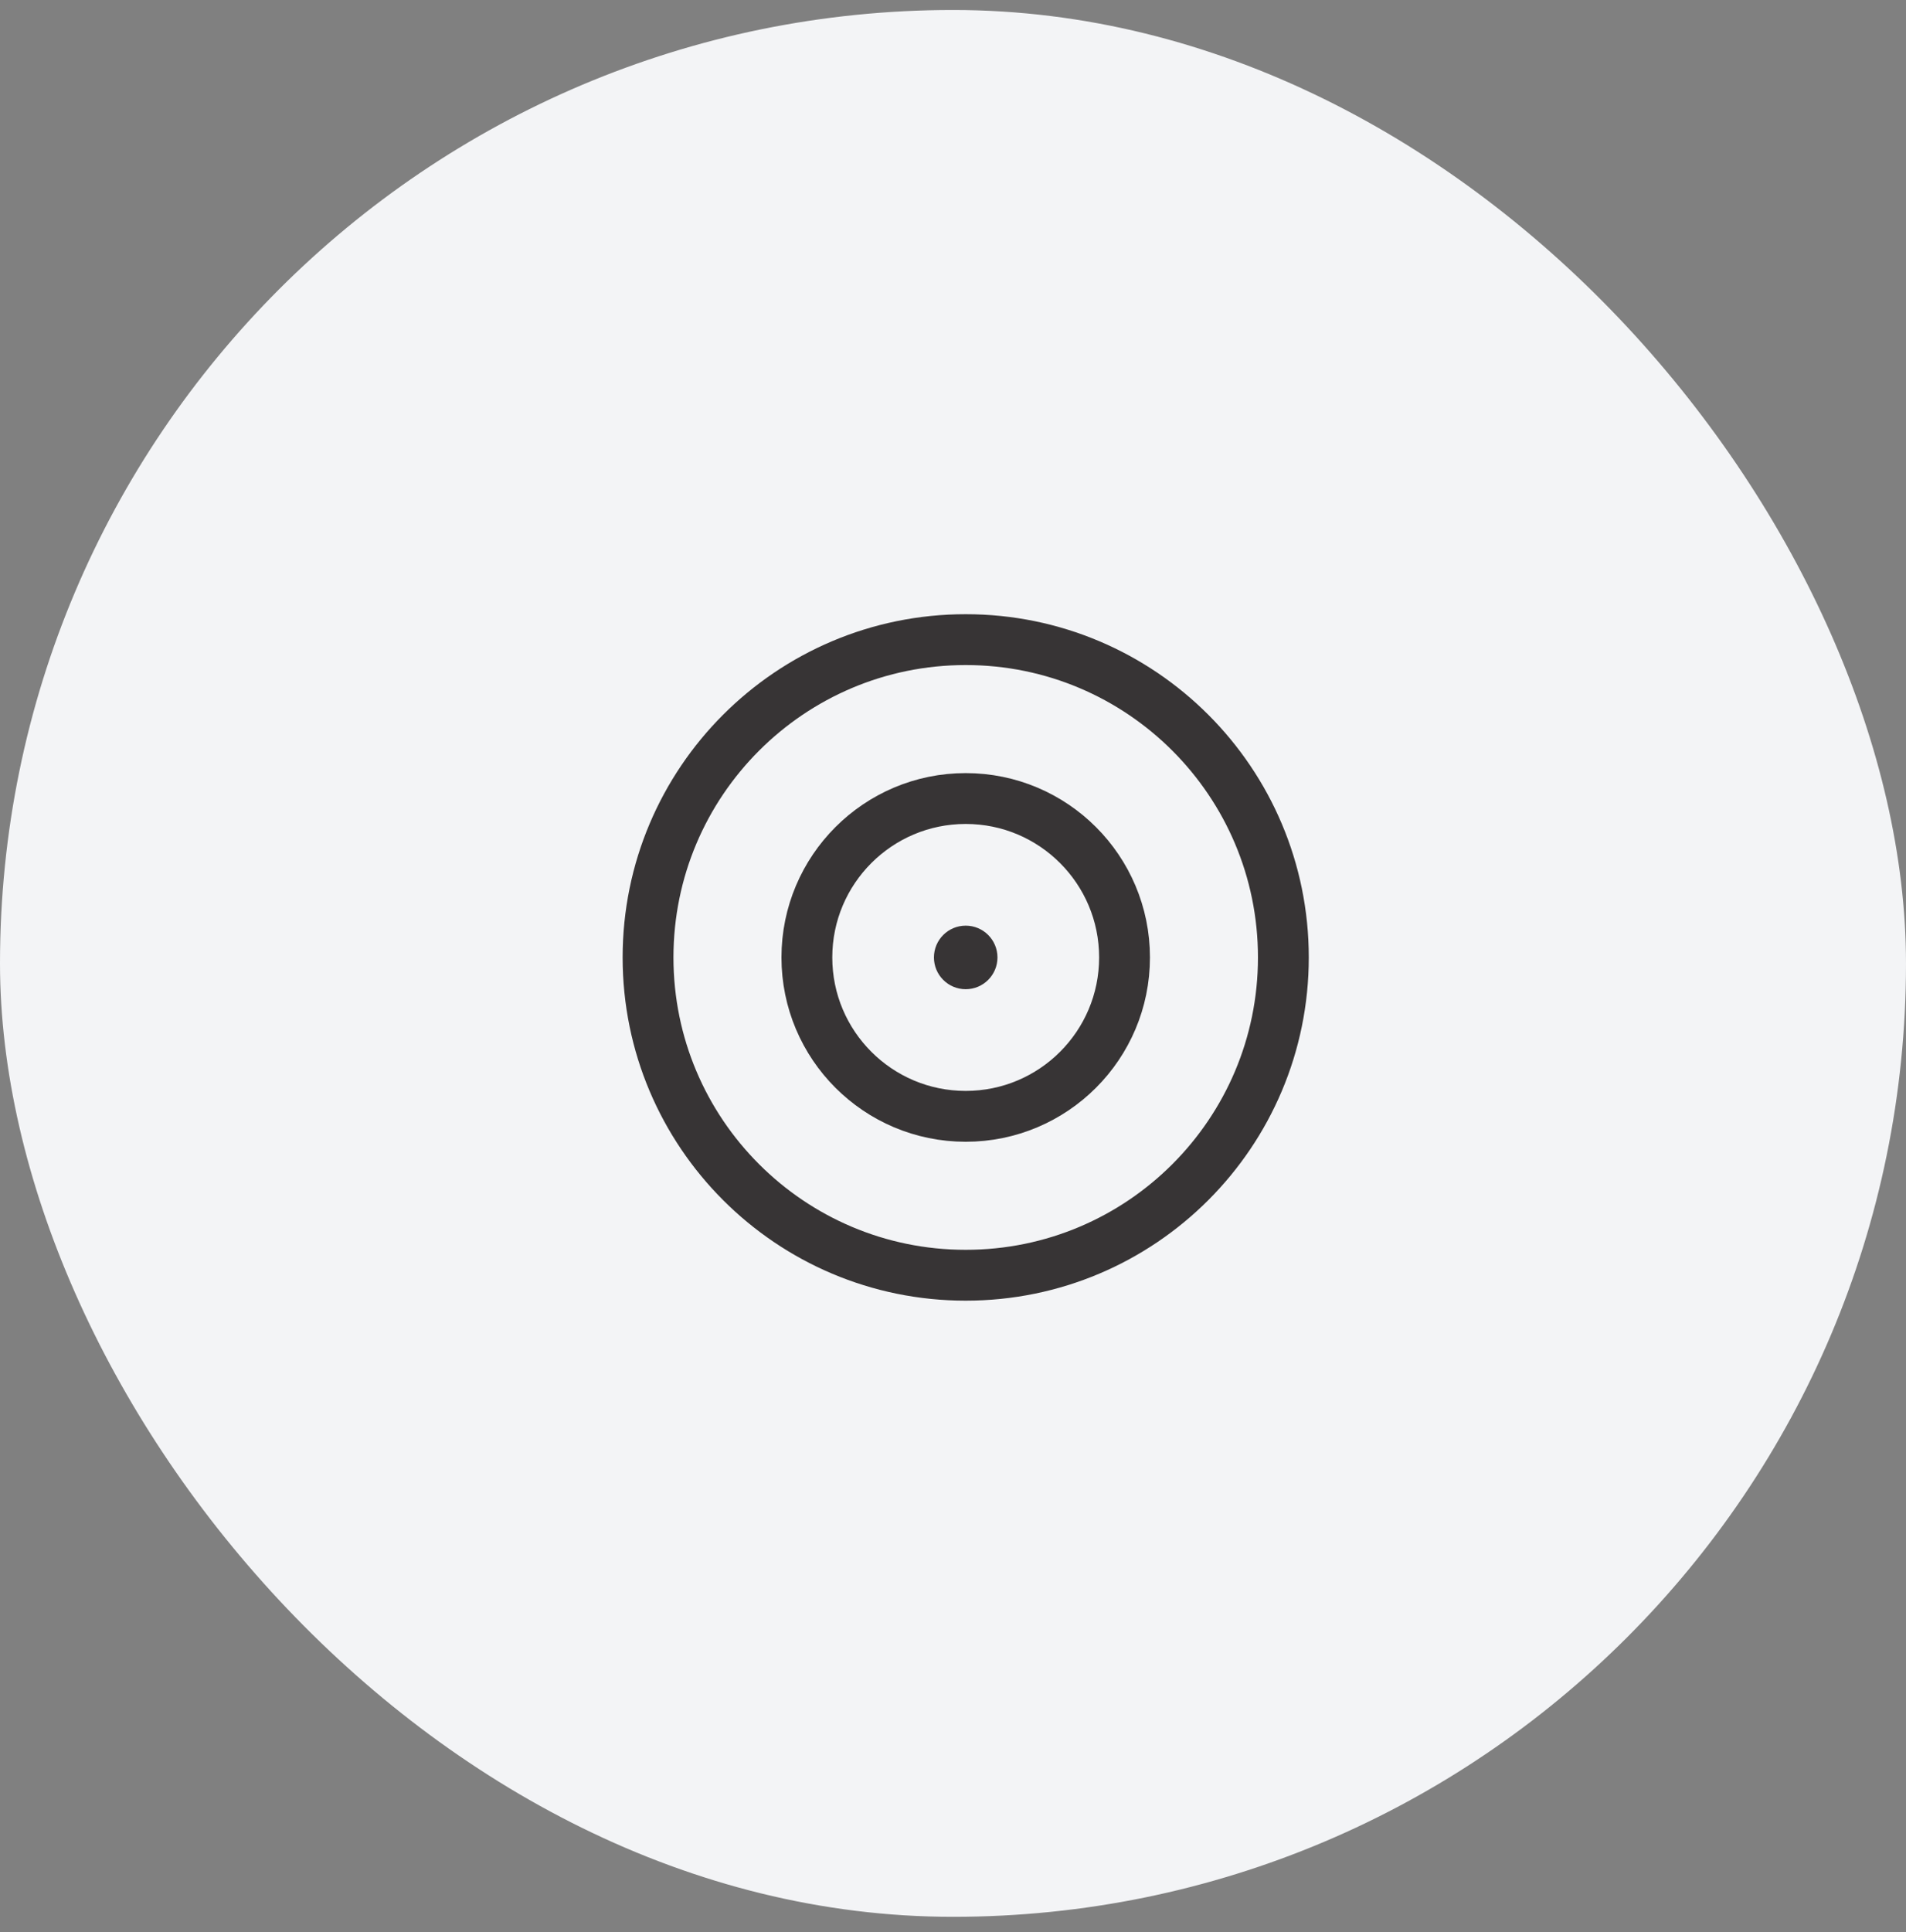
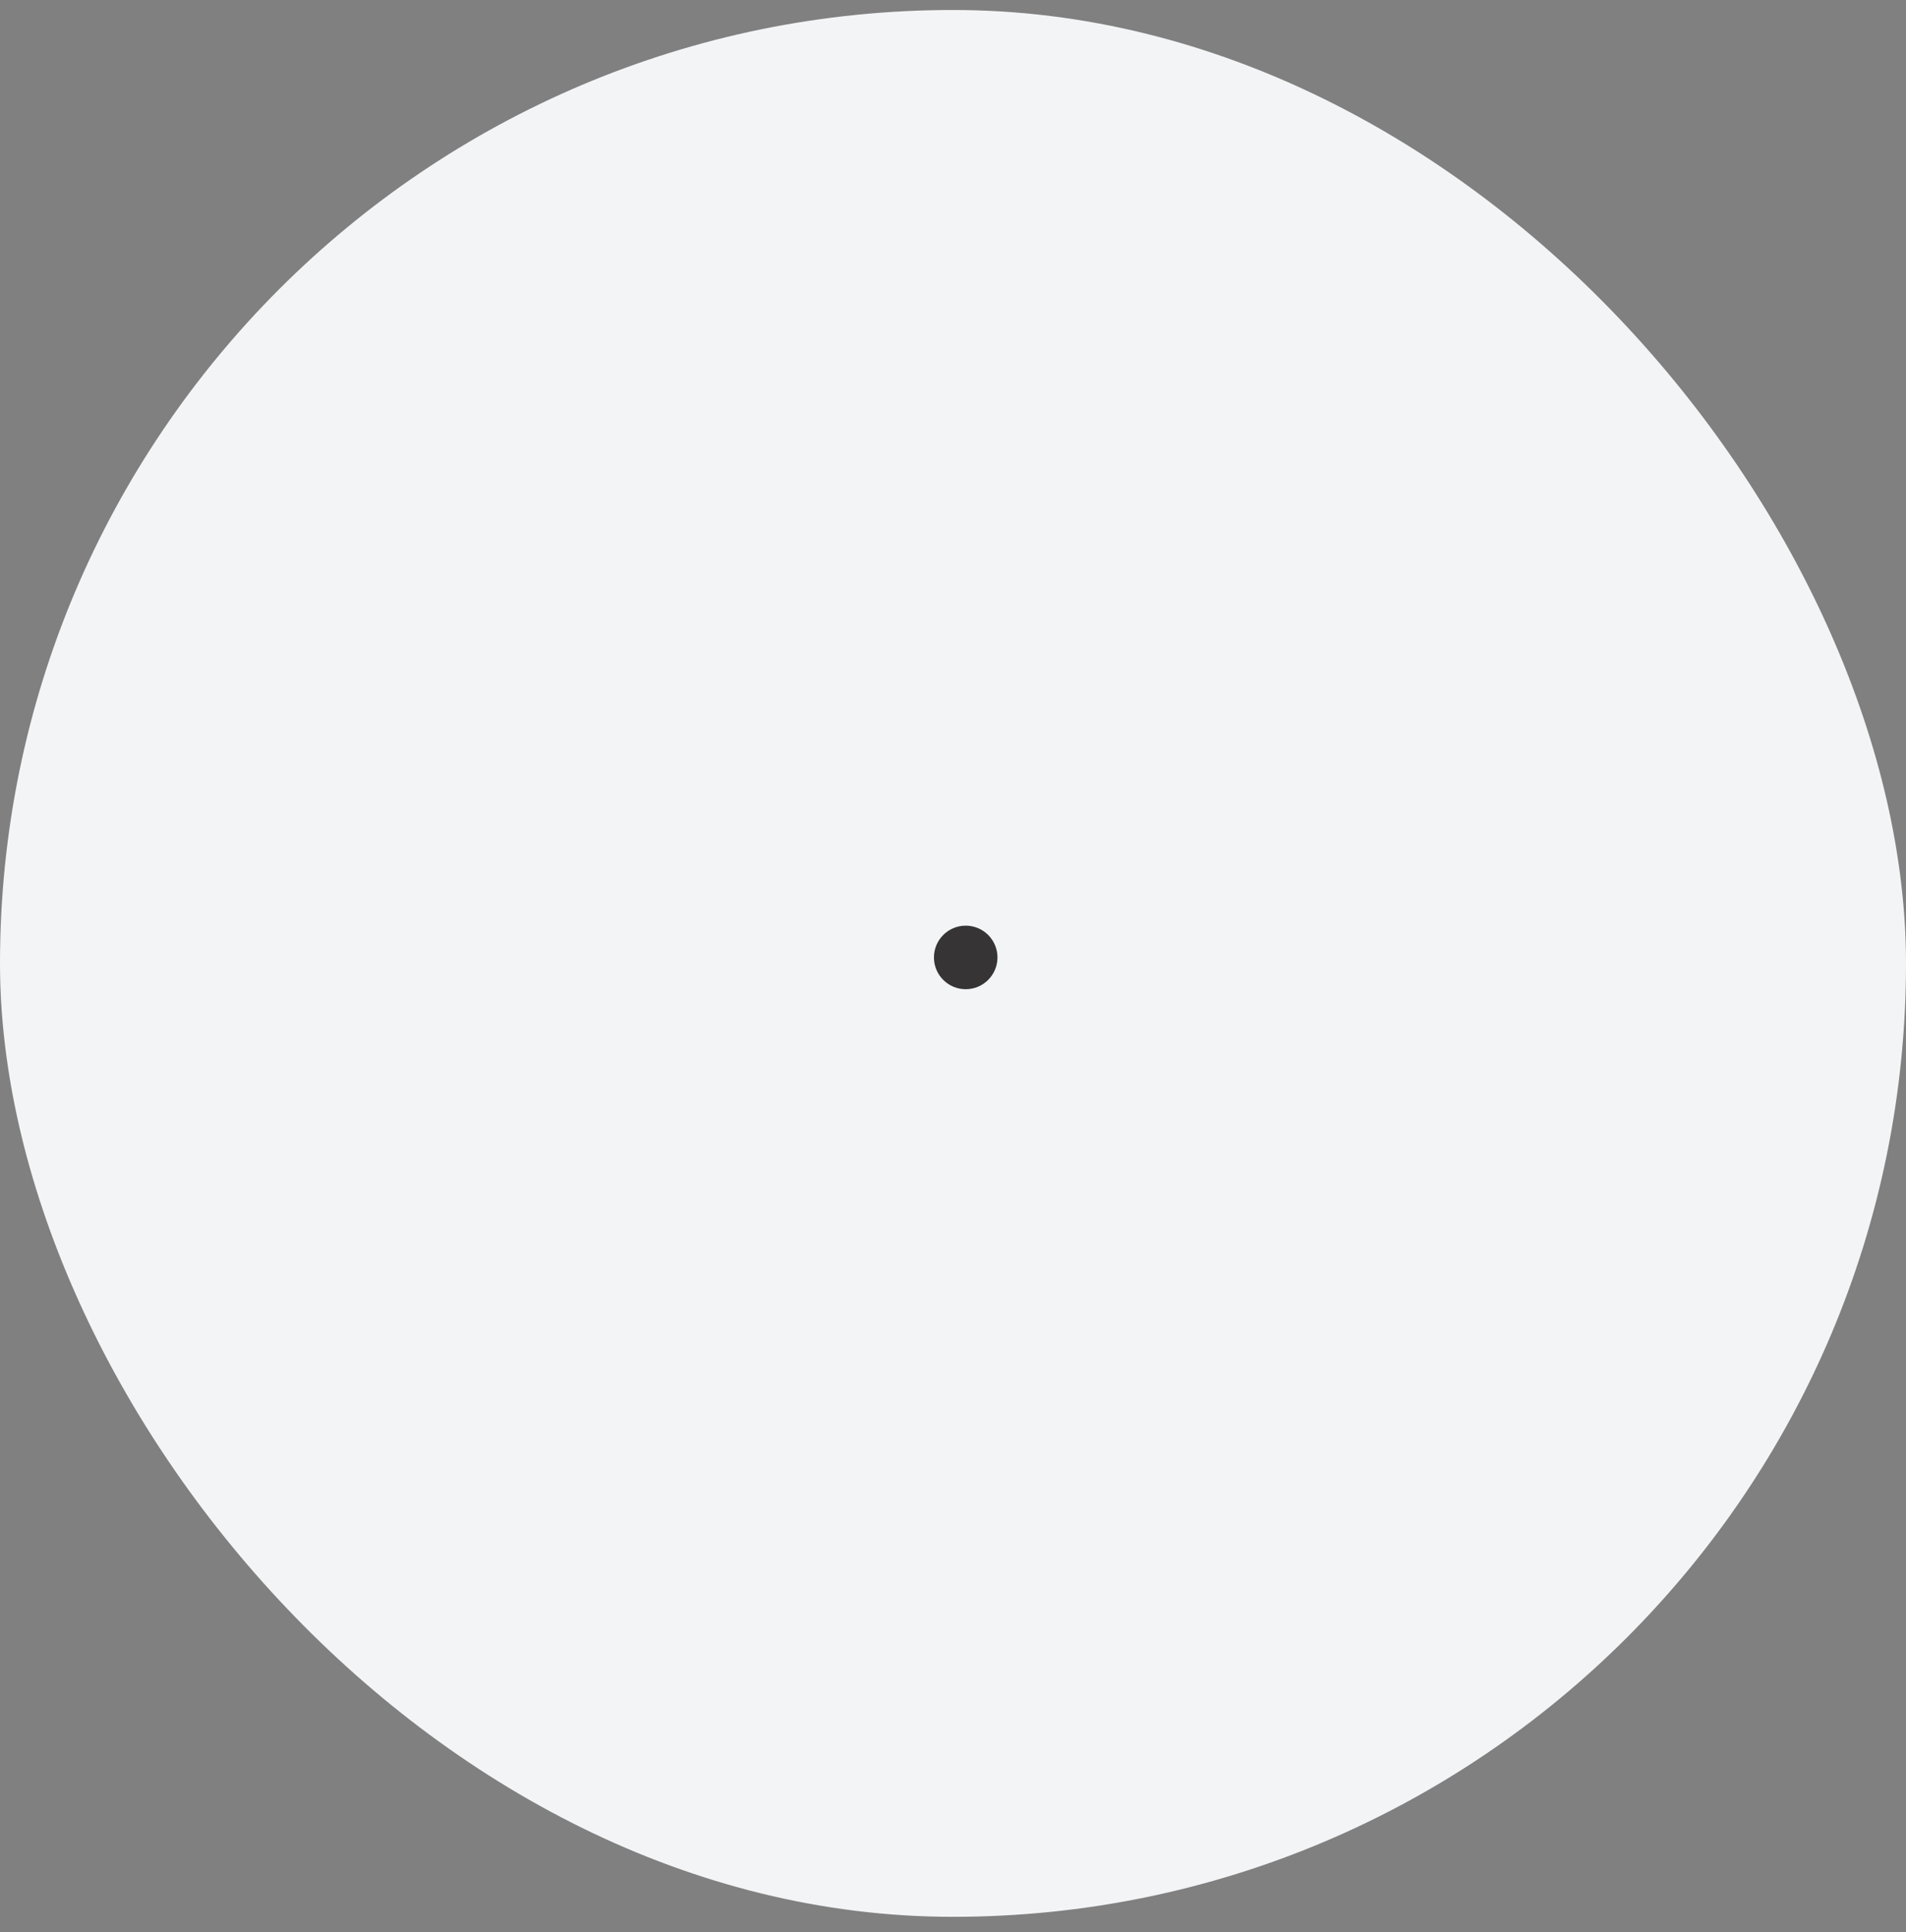
<svg xmlns="http://www.w3.org/2000/svg" fill="none" viewBox="0 0 75 76" height="76" width="75">
  <rect x="0" y="0" width="75" height="76" fill="#808080" stroke="none" />
  <rect fill="#F3F4F6" rx="37.5" height="75" width="75" y="0.393" />
  <path fill="#373435" d="M38 38.908C38.69 38.908 39.25 38.349 39.25 37.658C39.25 36.968 38.69 36.408 38 36.408C37.31 36.408 36.75 36.968 36.75 37.658C36.75 38.349 37.31 38.908 38 38.908Z" />
-   <path stroke-width="2" stroke="#373435" d="M44.25 37.658C44.25 41.11 41.452 43.908 38 43.908C34.548 43.908 31.75 41.11 31.75 37.658C31.75 34.207 34.548 31.408 38 31.408C41.452 31.408 44.25 34.207 44.25 37.658Z" />
-   <path stroke-width="2" stroke="#373435" d="M50.5 37.658C50.5 44.562 44.904 50.158 38 50.158C31.096 50.158 25.5 44.562 25.5 37.658C25.5 30.755 31.096 25.158 38 25.158C44.904 25.158 50.5 30.755 50.5 37.658Z" />
</svg>